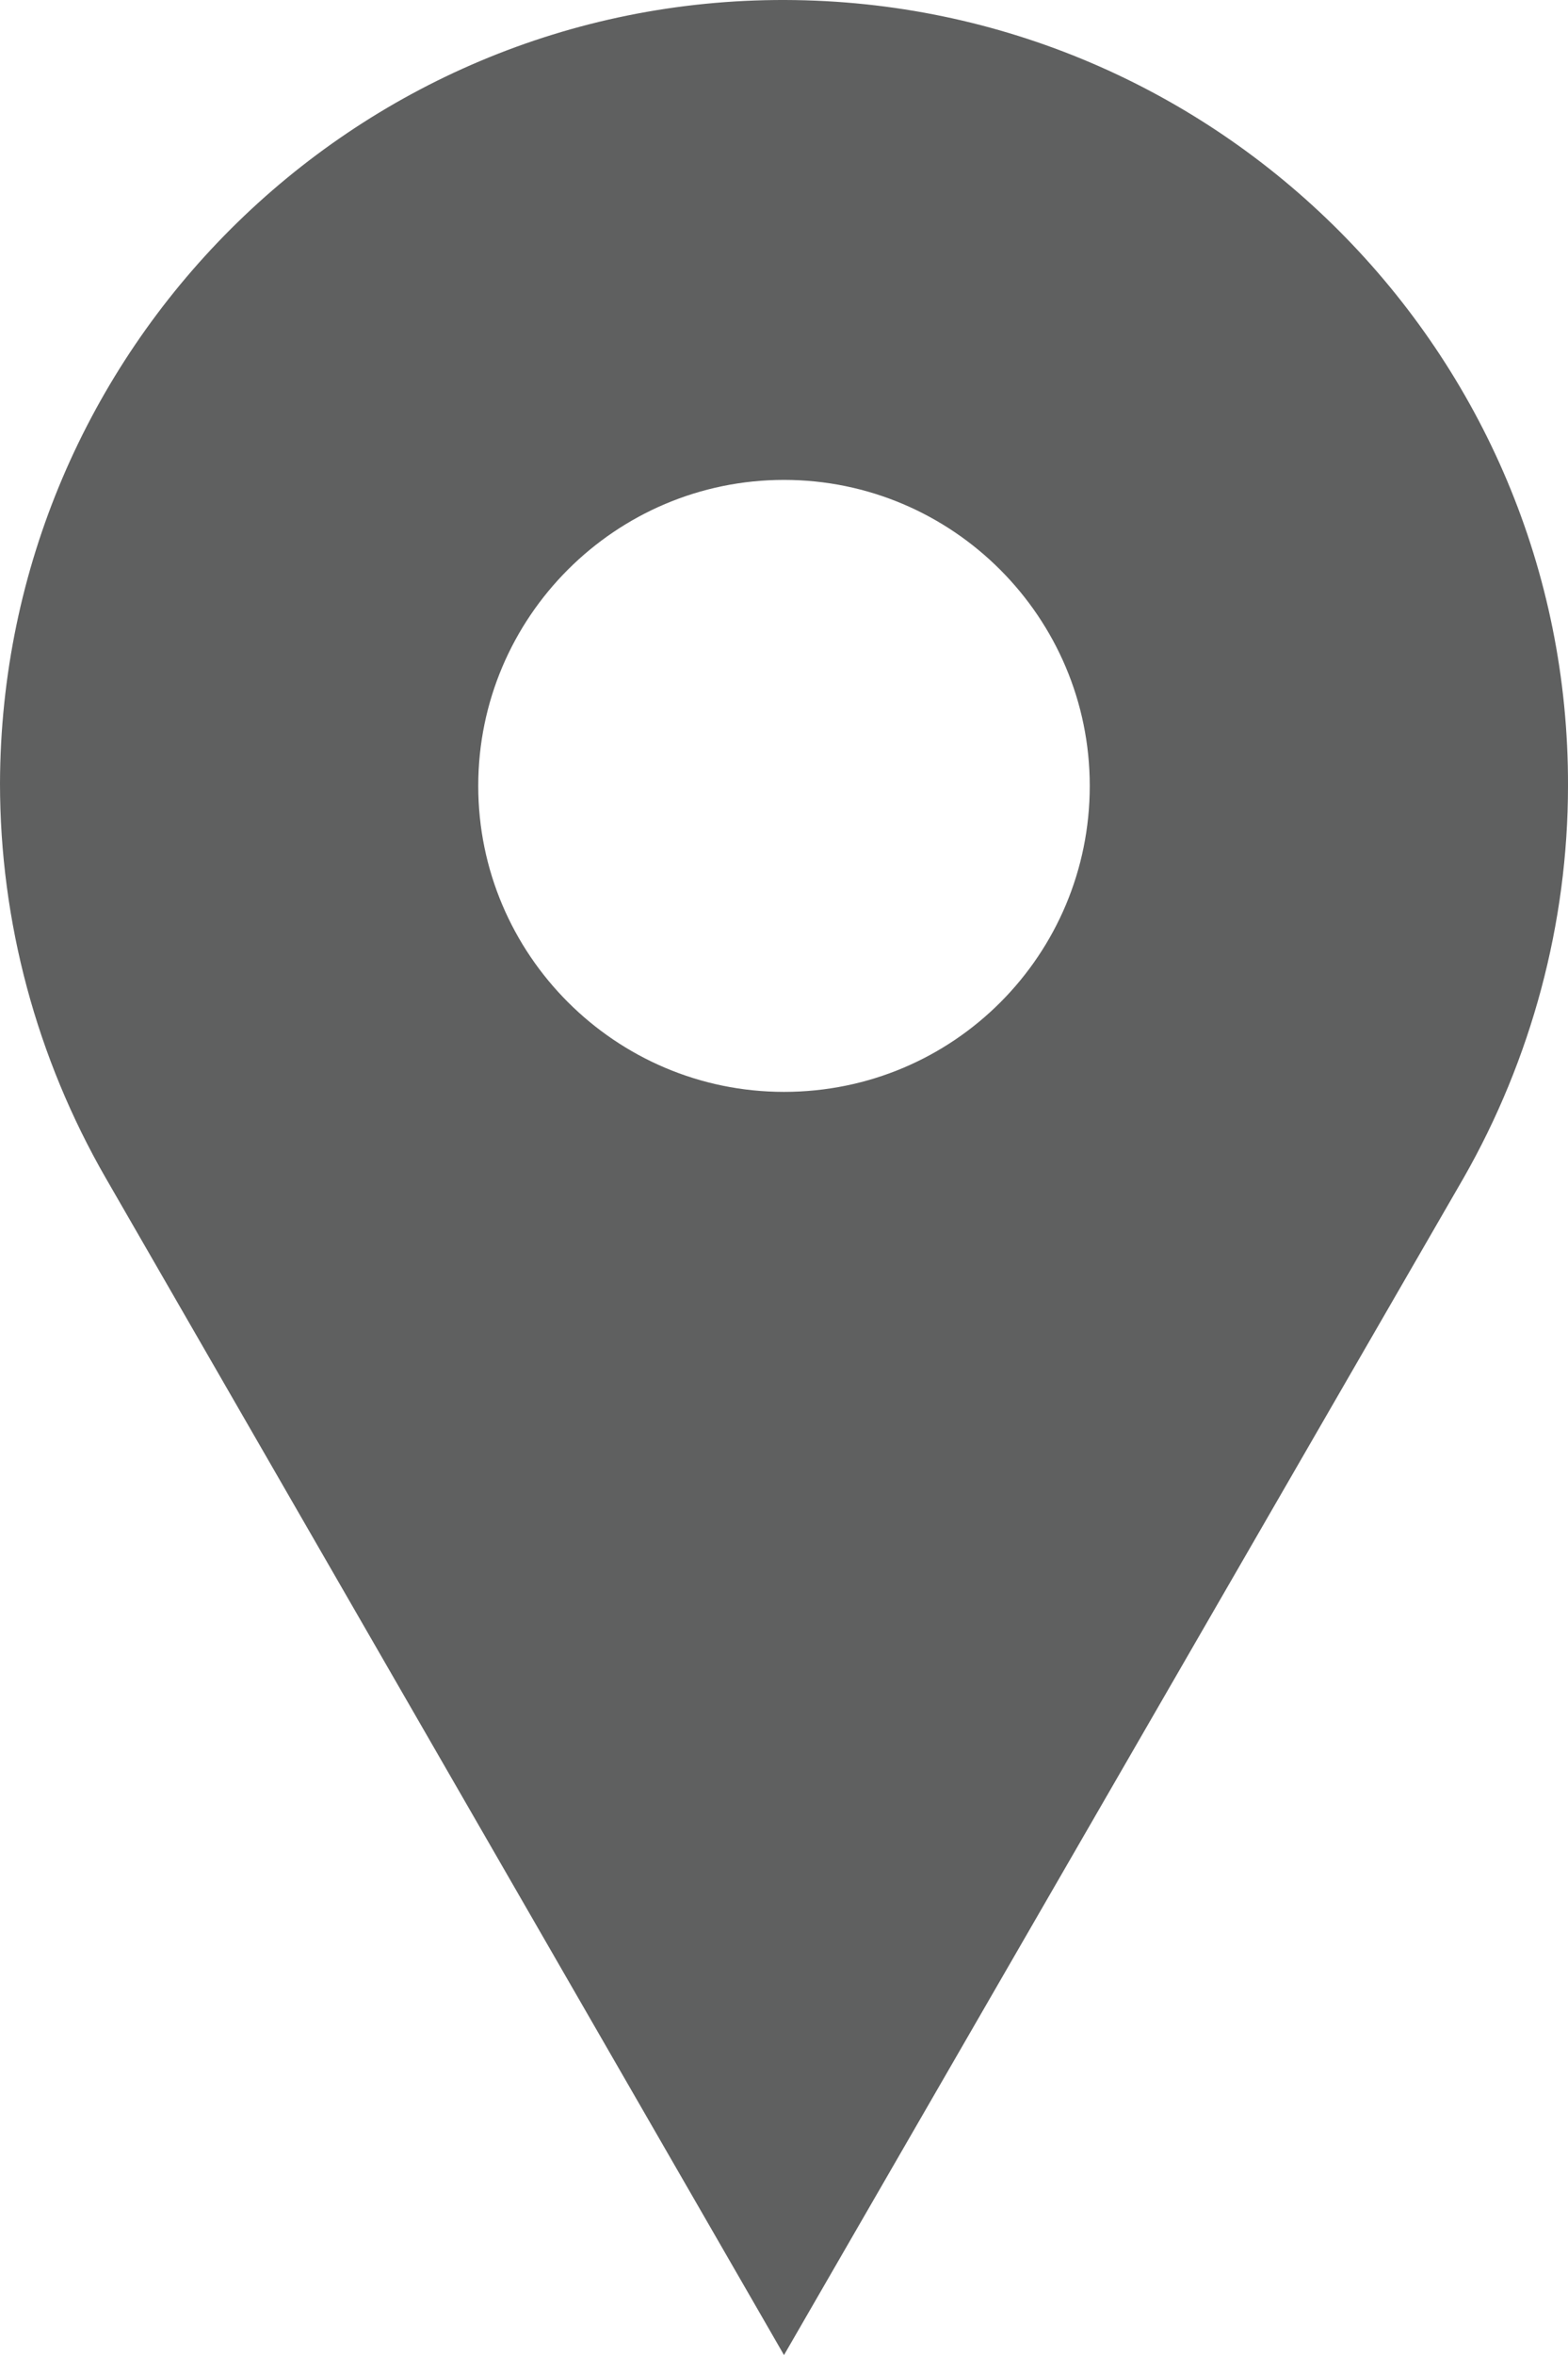
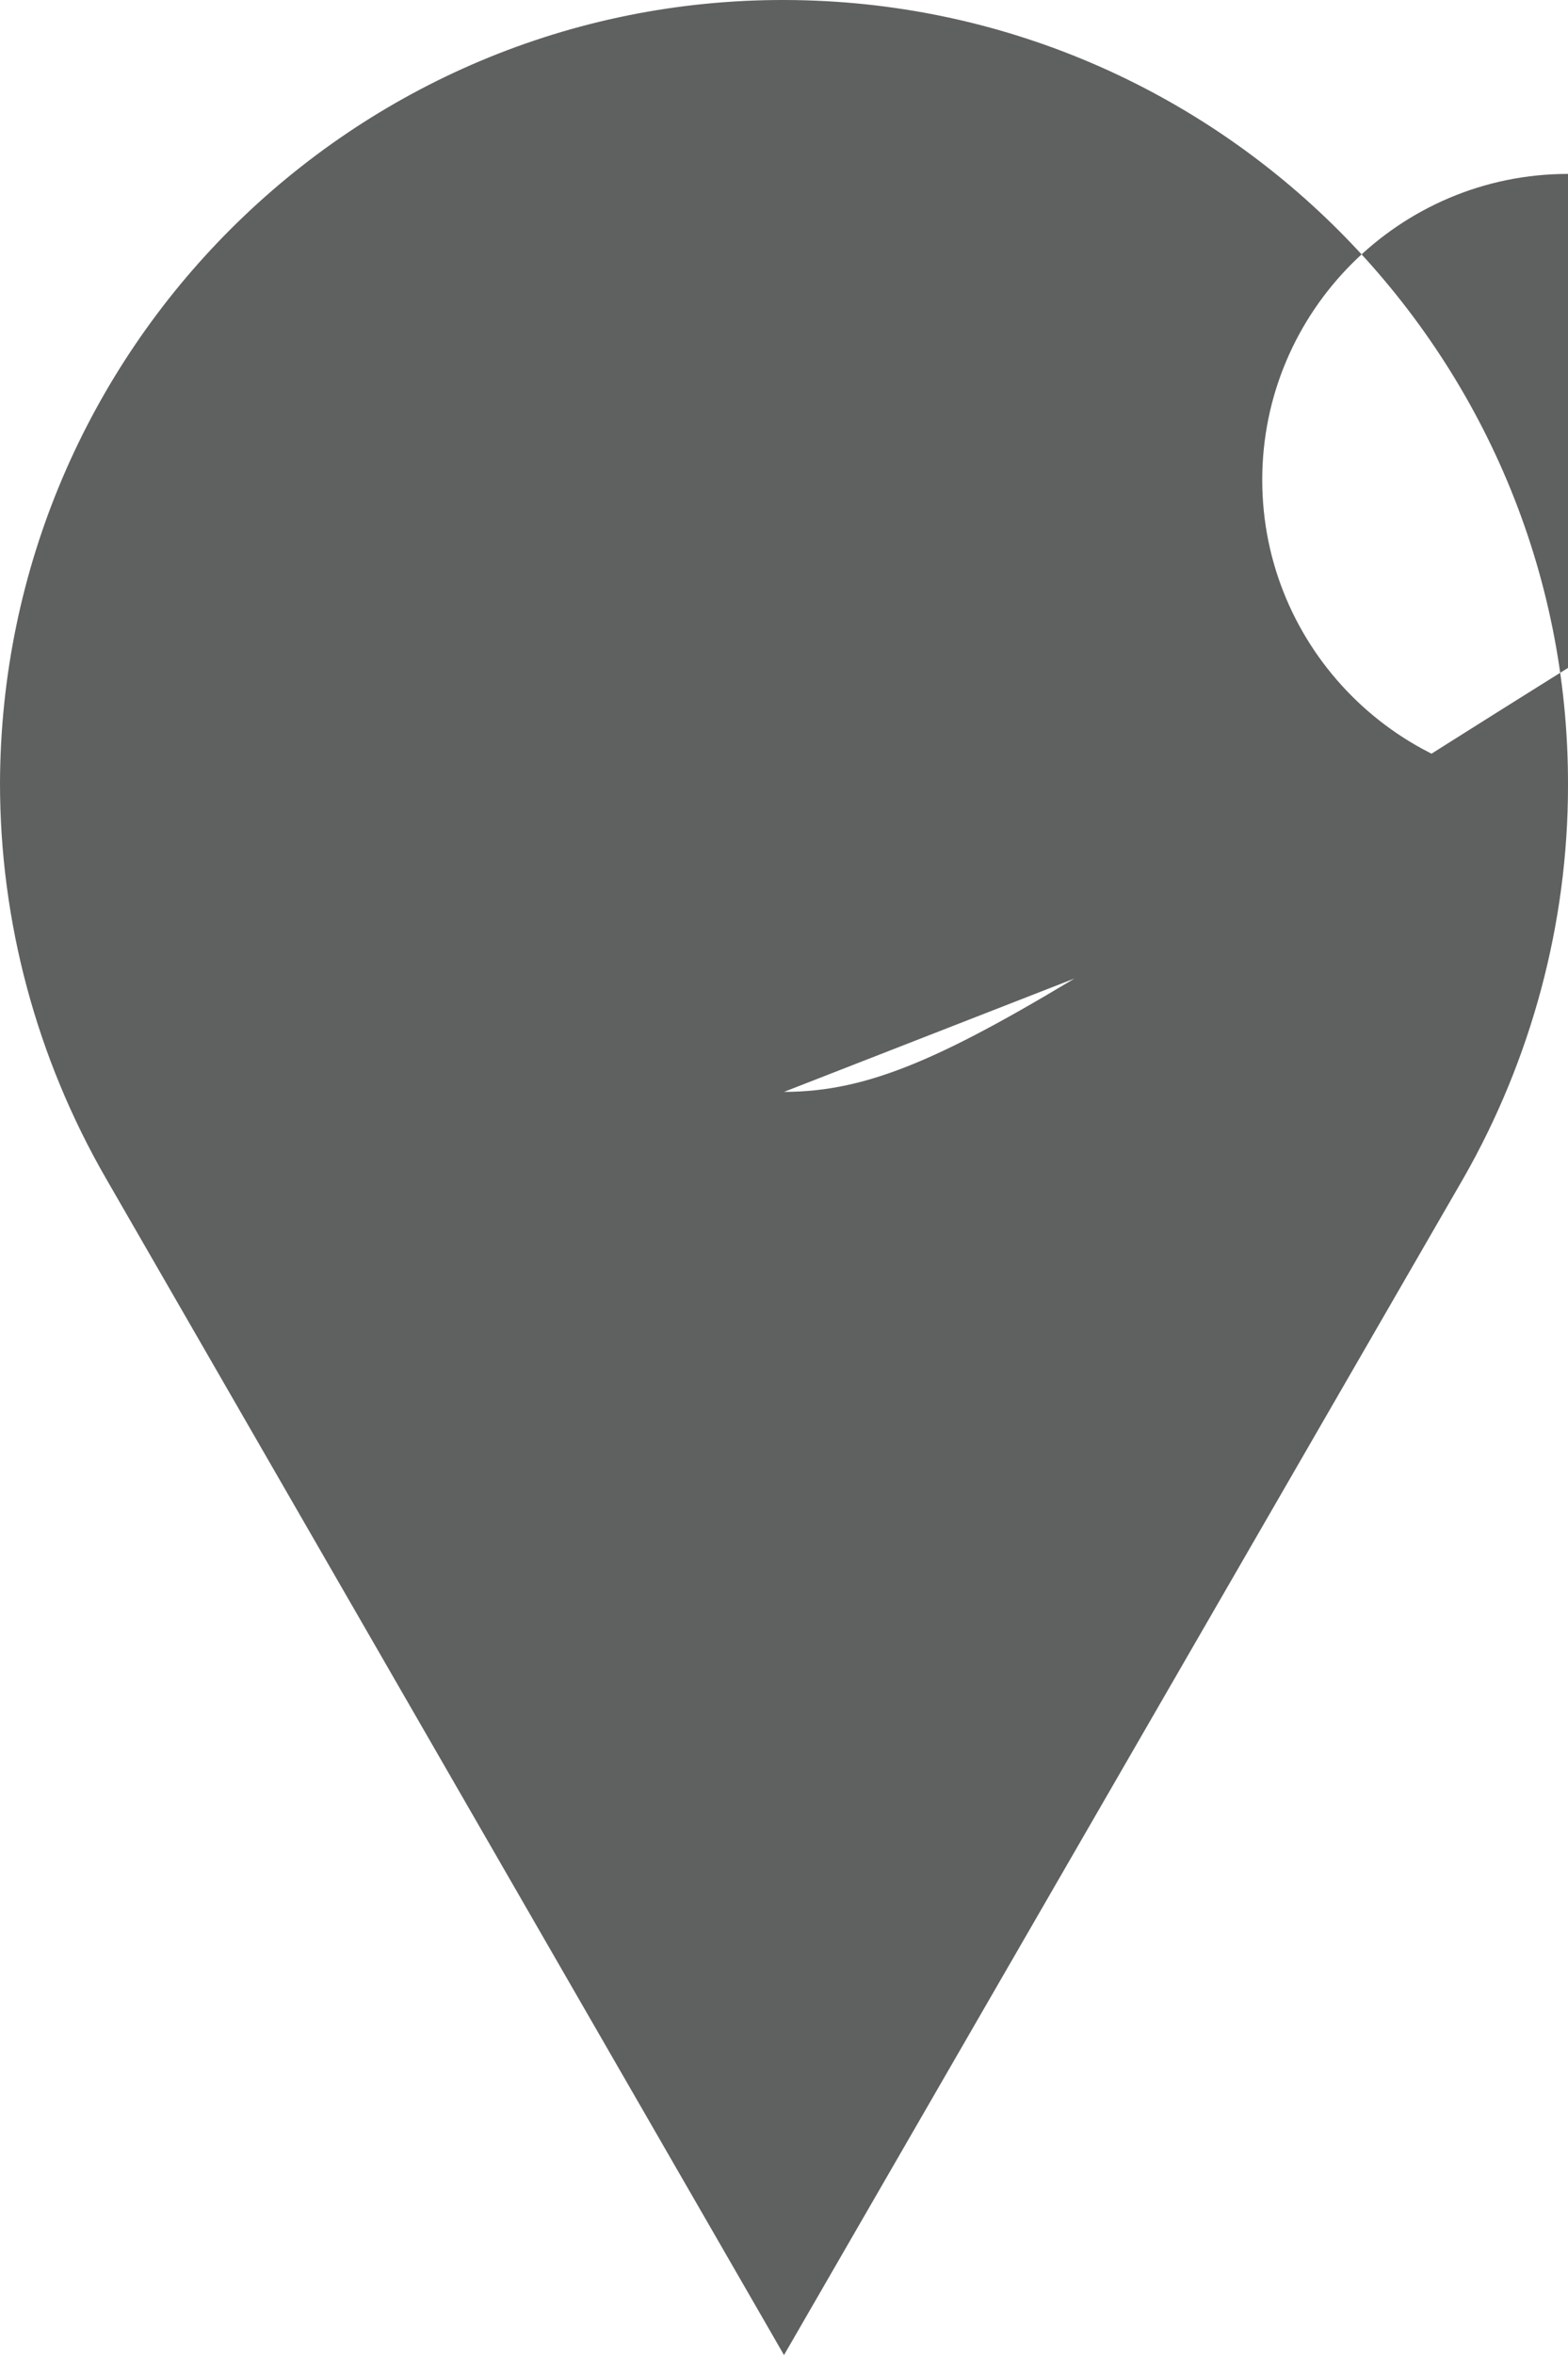
<svg xmlns="http://www.w3.org/2000/svg" version="1.1" id="Layer_1" x="0px" y="0px" viewBox="0 0 12 18.01" style="enable-background:new 0 0 12 18.01;" xml:space="preserve">
  <style type="text/css">
	.st0{fill:#5F6060;}
</style>
-   <path id="Path_85" class="st0" d="M12,6.01c0.01-3.31-2.68-6-5.99-6.01S0.01,2.68,0,5.99c0,1.06,0.28,2.1,0.81,3.02l0,0l5.19,9  l5.2-9l0,0C11.72,8.1,12,7.06,12,6.01z M6,8.35c-1.29,0-2.34-1.05-2.34-2.34c0-1.29,1.05-2.34,2.34-2.34c1.29,0,2.34,1.05,2.34,2.34  C8.34,7.3,7.3,8.35,6,8.35C6,8.35,6,8.35,6,8.35z" />
+   <path id="Path_85" class="st0" d="M12,6.01c0.01-3.31-2.68-6-5.99-6.01S0.01,2.68,0,5.99c0,1.06,0.28,2.1,0.81,3.02l0,0l5.19,9  l5.2-9l0,0C11.72,8.1,12,7.06,12,6.01z c-1.29,0-2.34-1.05-2.34-2.34c0-1.29,1.05-2.34,2.34-2.34c1.29,0,2.34,1.05,2.34,2.34  C8.34,7.3,7.3,8.35,6,8.35C6,8.35,6,8.35,6,8.35z" />
</svg>